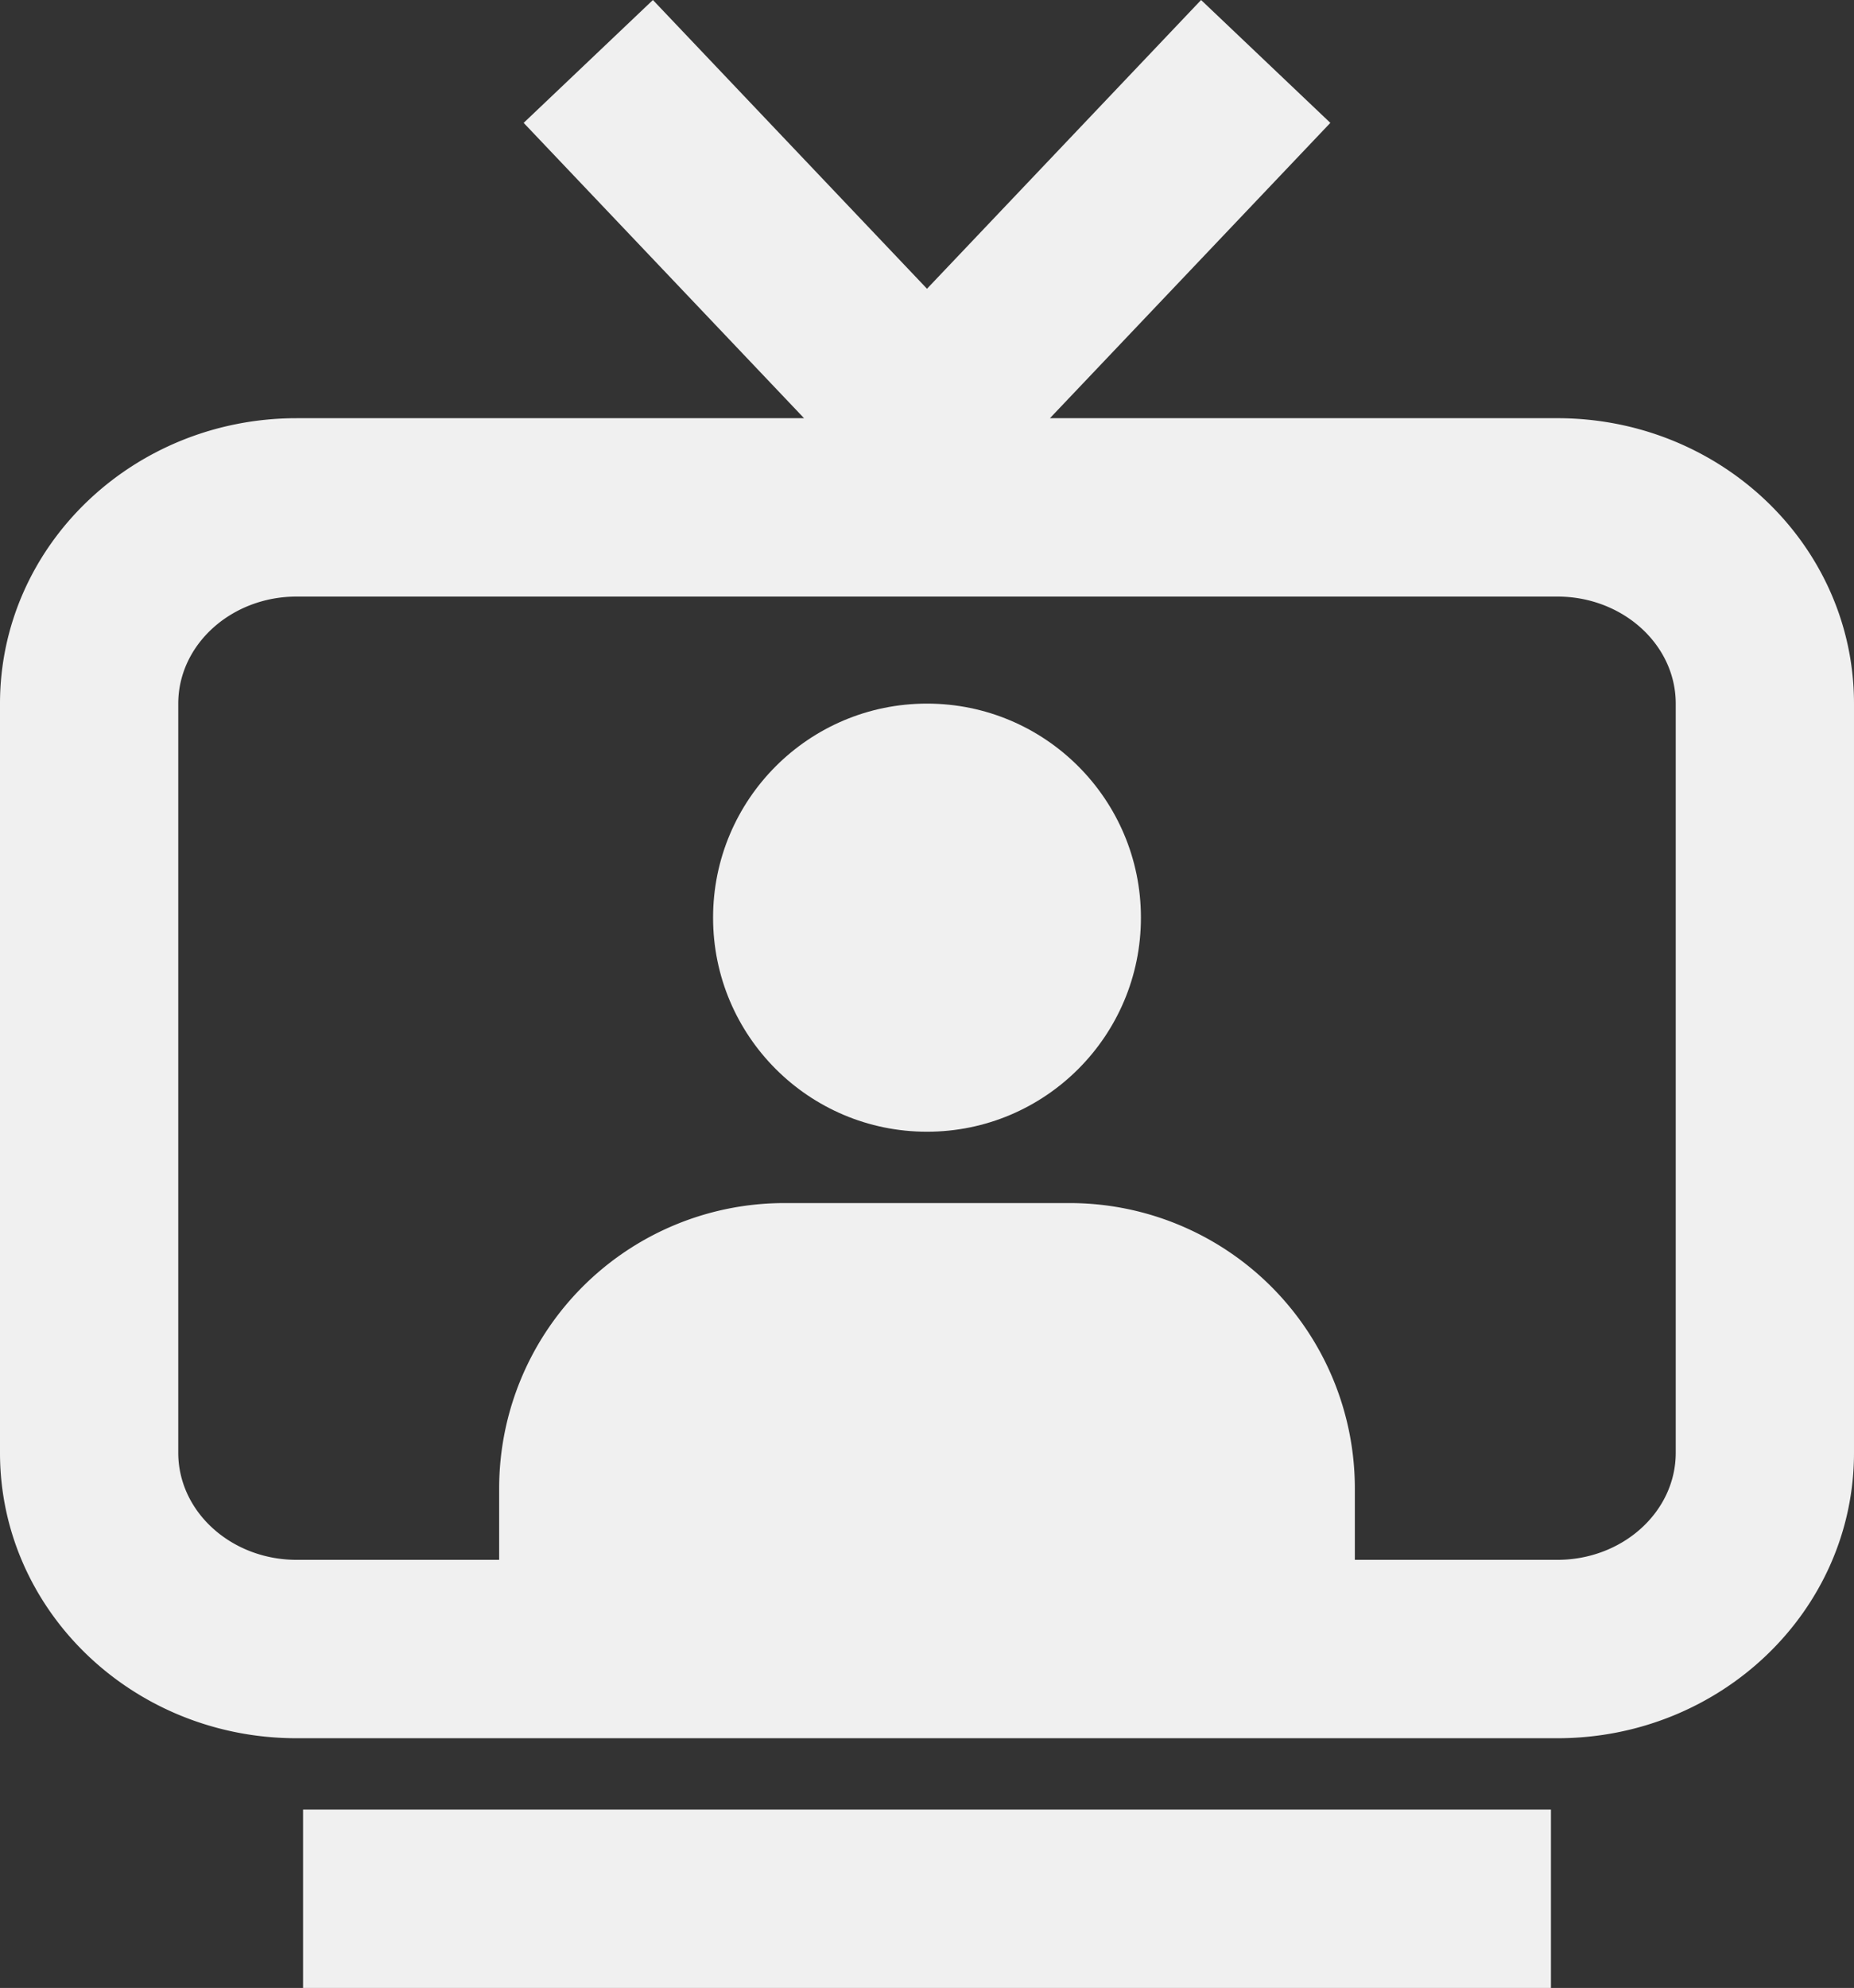
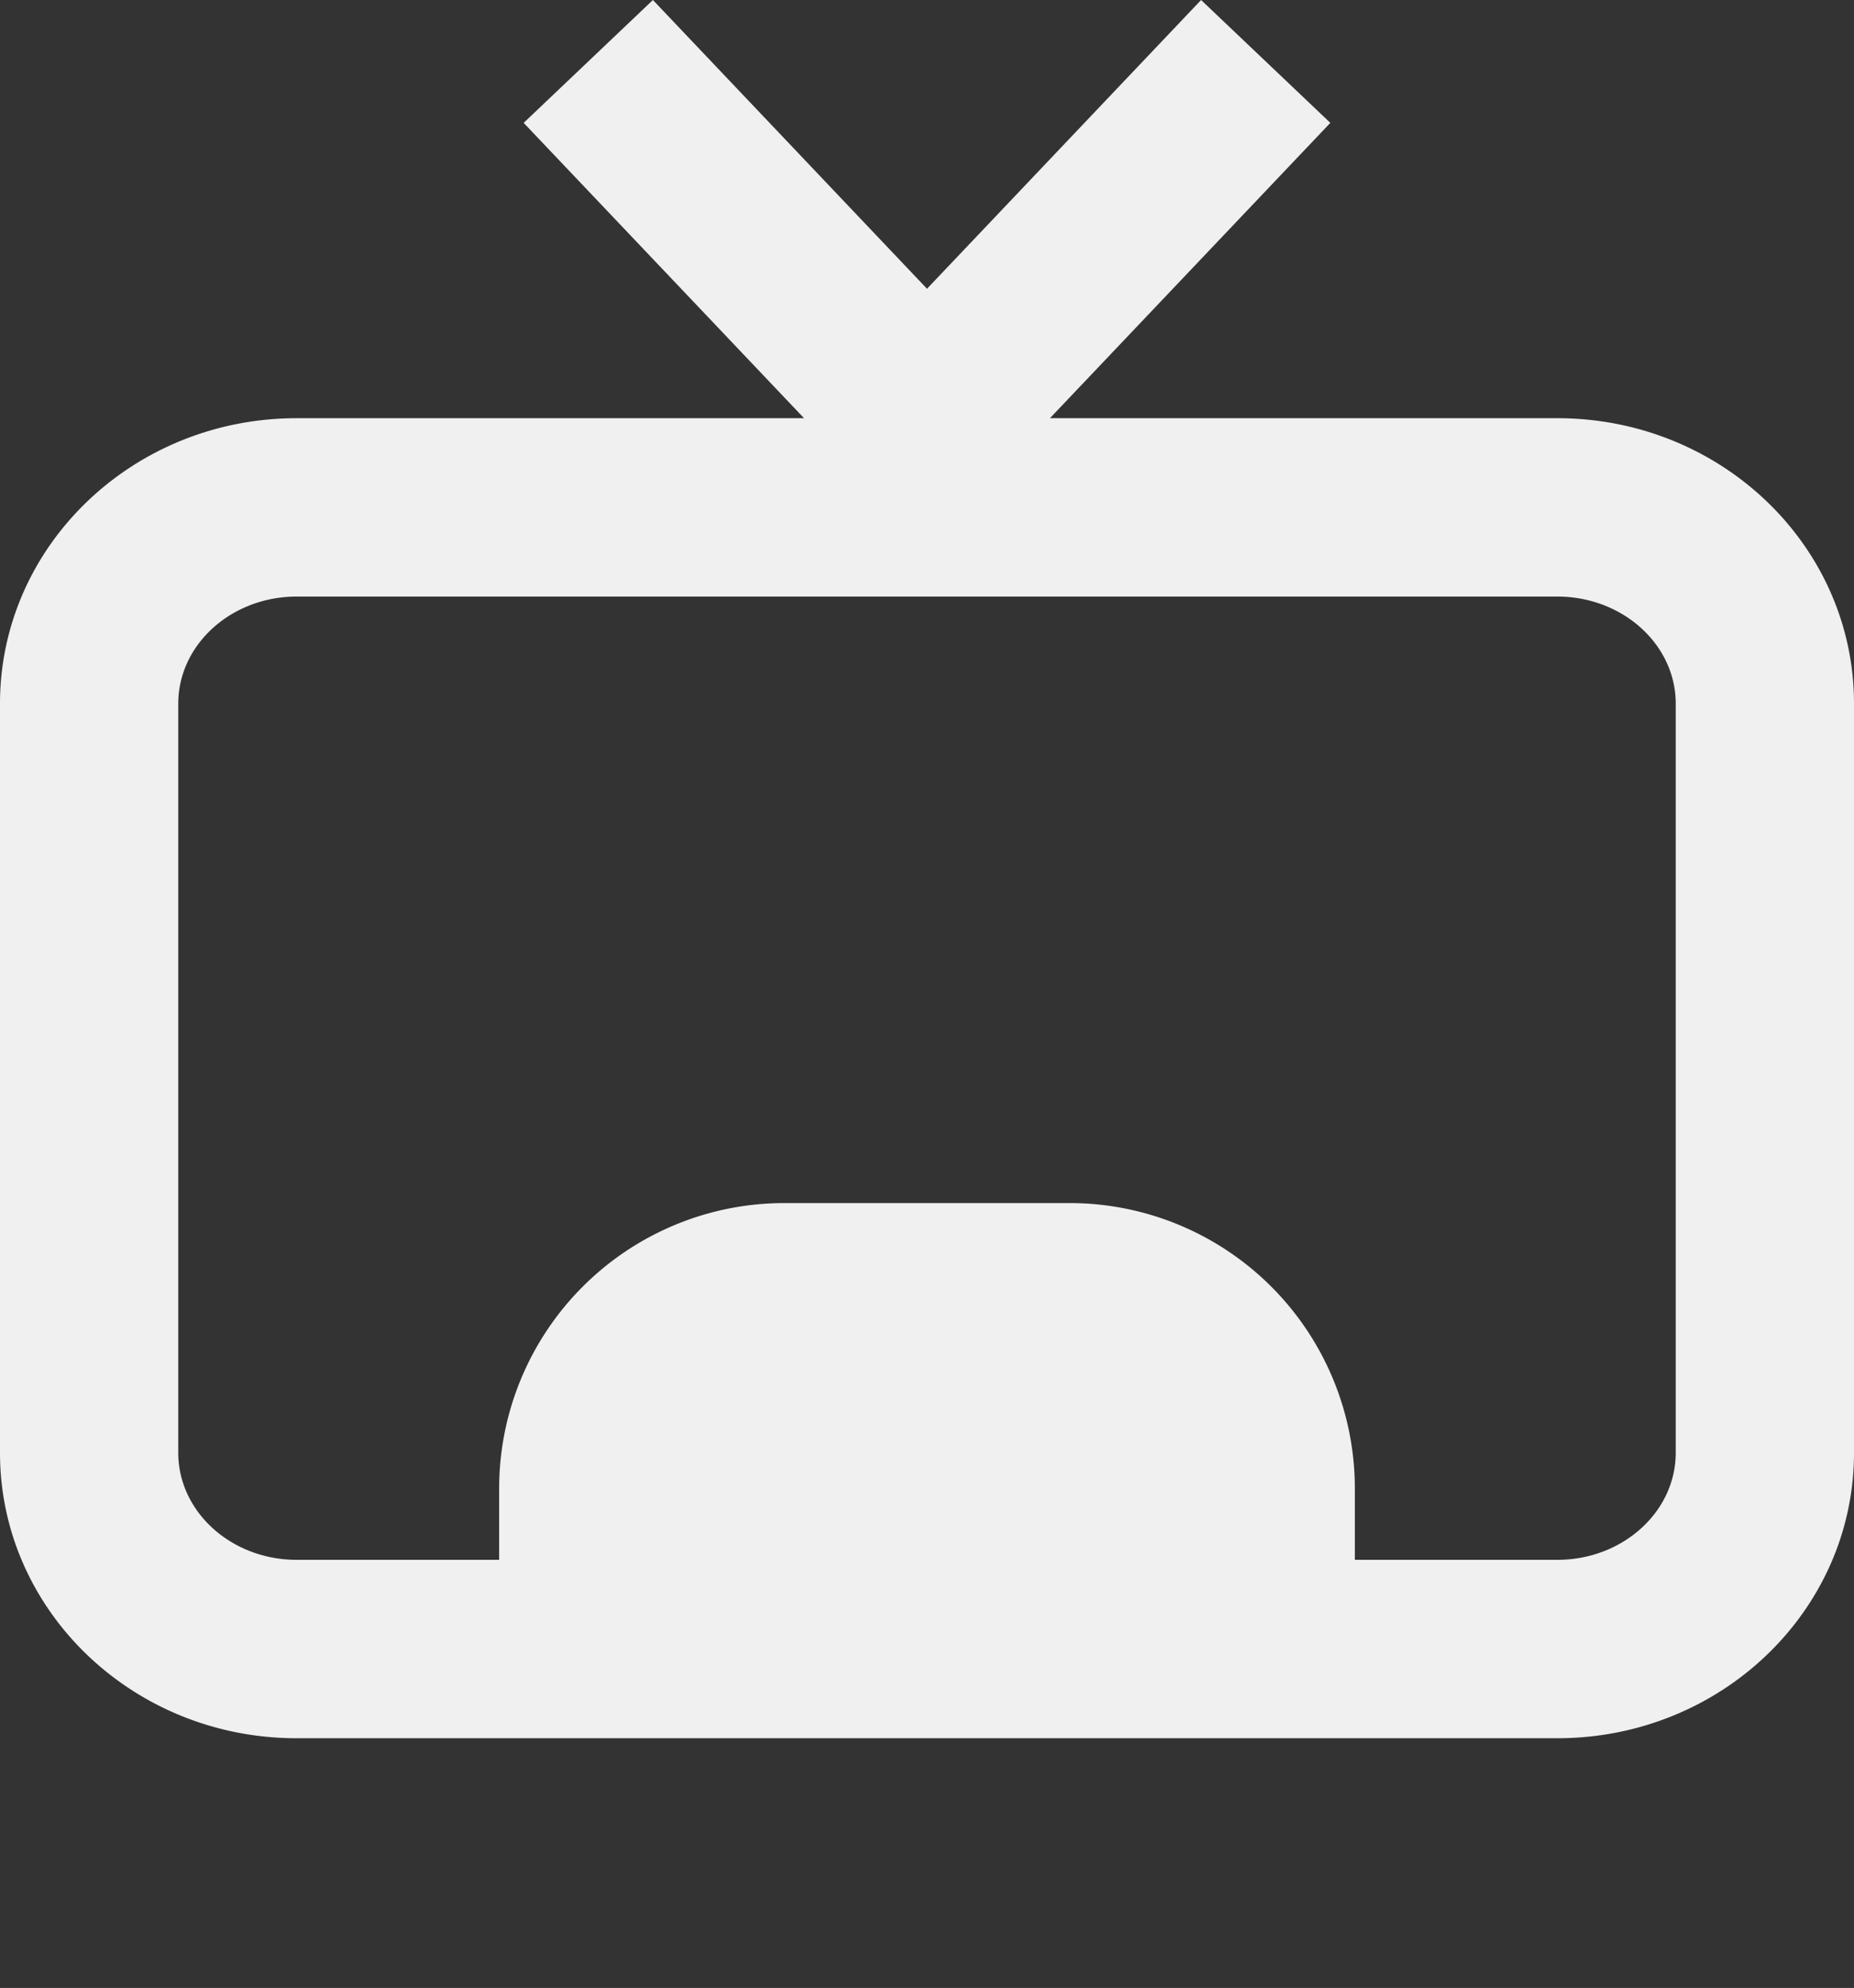
<svg xmlns="http://www.w3.org/2000/svg" width="166.4" height="178.31">
  <rect width="100%" height="100%" fill="#333333" stroke="none" />
  <g data-name="g 272" transform="translate(-737 -9.112)" fill="#f0f0f0">
    <path data-name="path 7737" d="M876.776 46.622h-45.542L856.4 20.133 844.8 9.112l-24.6 25.9-24.6-25.9L784 20.133l25.166 26.49h-45.542c-14.7 0-26.624 11.462-26.624 25.6v67.2c0 14.138 11.92 25.6 26.624 25.6h113.152c14.7 0 26.624-11.462 26.624-25.6v-67.2c0-14.139-11.92-25.601-26.624-25.601Zm10.624 92.8c0 5.294-4.766 9.6-10.624 9.6H858.6v-6.4a25.6 25.6 0 0 0-25.6-25.6h-25.6a25.6 25.6 0 0 0-25.6 25.6v6.4h-18.176c-5.858 0-10.624-4.306-10.624-9.6v-67.2c0-5.294 4.766-9.6 10.624-9.6h113.152c5.858 0 10.624 4.306 10.624 9.6Z" />
-     <circle data-name="circle 19" cx="19.2" cy="19.2" r="19.2" transform="translate(801 72.222)" />
-     <path data-name="rect 1273" d="M764.2 171.422h112v16h-112z" />
  </g>
</svg>